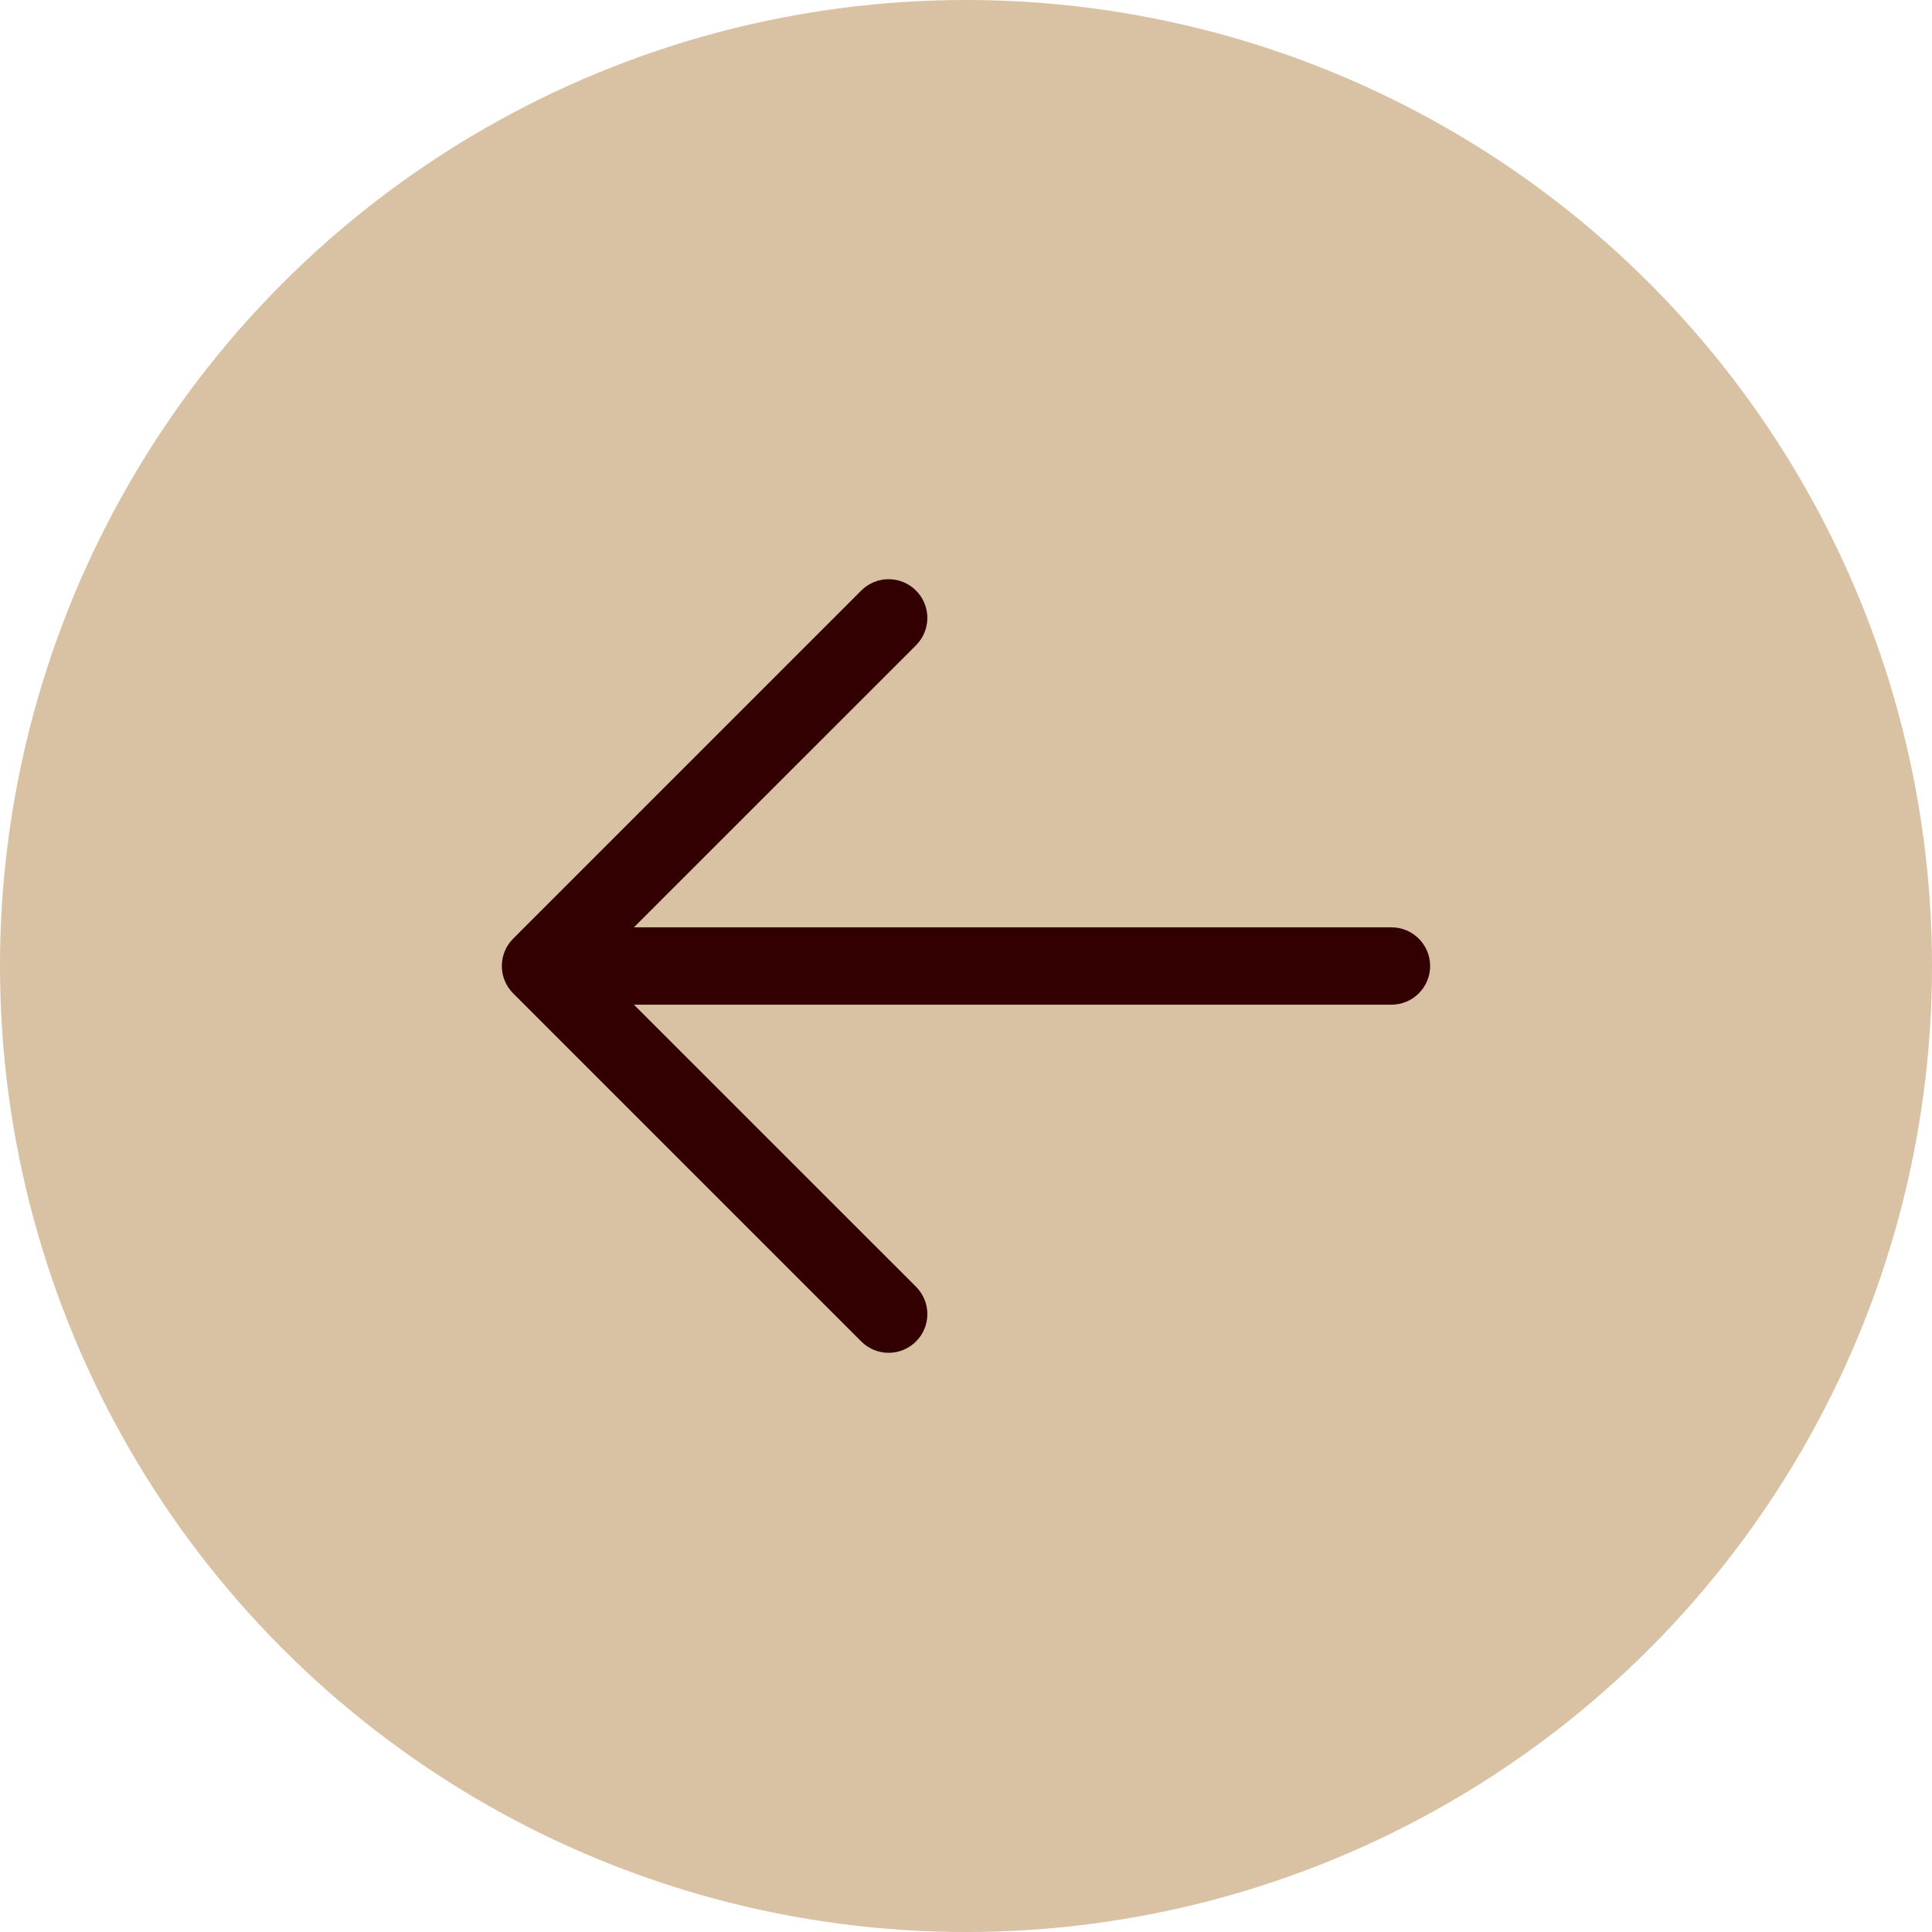
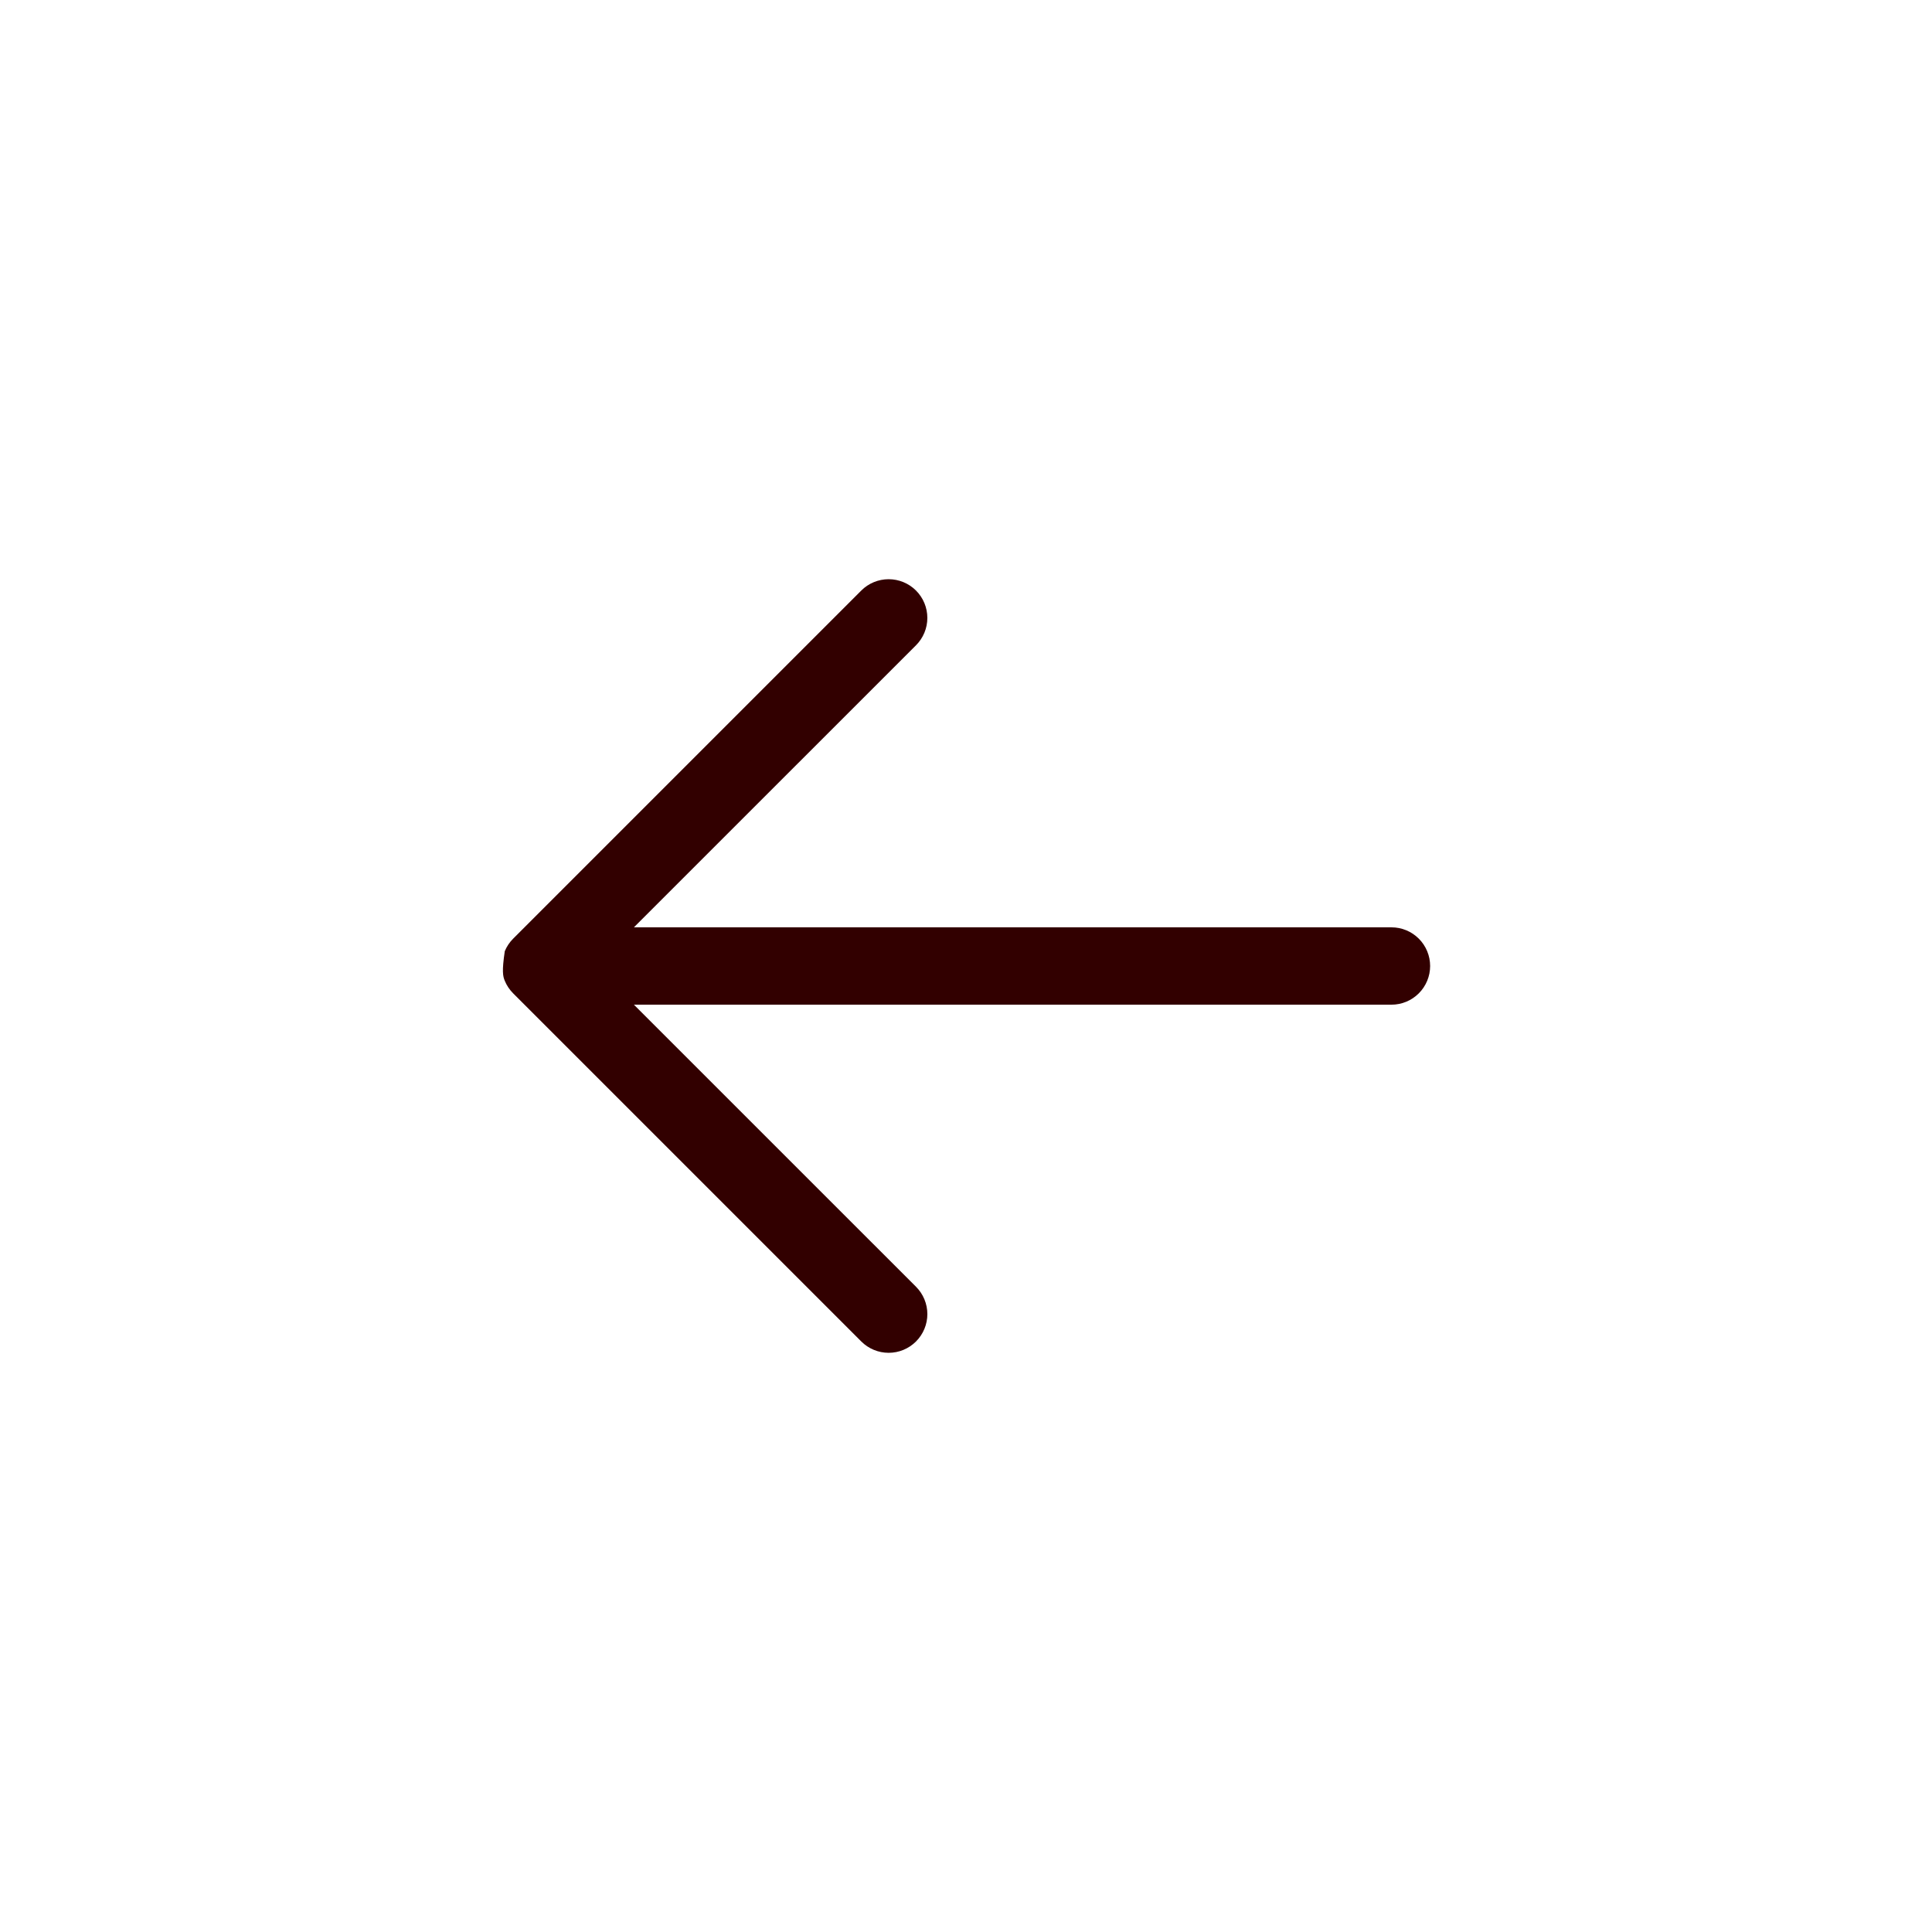
<svg xmlns="http://www.w3.org/2000/svg" width="128" height="128" viewBox="0 0 128 128" fill="none">
-   <circle cx="64" cy="64" r="64" transform="matrix(-1 0 0 1 128 0)" fill="#D9C1A3" />
-   <path d="M60.688 88.876C60.926 88.638 61.115 88.355 61.244 88.044C61.373 87.733 61.44 87.4 61.44 87.063C61.44 86.726 61.373 86.393 61.244 86.082C61.115 85.771 60.926 85.488 60.688 85.25L41.998 66.563L92.188 66.563C92.867 66.563 93.519 66.293 93.999 65.812C94.48 65.332 94.75 64.68 94.75 64C94.75 63.321 94.48 62.669 93.999 62.188C93.519 61.708 92.867 61.438 92.188 61.438L41.998 61.438L60.688 42.751C61.169 42.27 61.439 41.618 61.439 40.938C61.439 40.258 61.169 39.606 60.688 39.125C60.207 38.644 59.555 38.374 58.875 38.374C58.195 38.374 57.543 38.644 57.062 39.125L33.999 62.188C33.761 62.425 33.572 62.708 33.443 63.019C33.314 63.33 33.248 63.664 33.248 64C33.248 64.337 33.314 64.671 33.443 64.982C33.572 65.293 33.761 65.575 33.999 65.813L57.062 88.876C57.3 89.114 57.583 89.303 57.894 89.432C58.205 89.561 58.538 89.627 58.875 89.627C59.212 89.627 59.545 89.561 59.856 89.432C60.167 89.303 60.45 89.114 60.688 88.876Z" fill="#320000" />
+   <path d="M60.688 88.876C60.926 88.638 61.115 88.355 61.244 88.044C61.373 87.733 61.44 87.4 61.44 87.063C61.44 86.726 61.373 86.393 61.244 86.082C61.115 85.771 60.926 85.488 60.688 85.25L41.998 66.563L92.188 66.563C92.867 66.563 93.519 66.293 93.999 65.812C94.48 65.332 94.75 64.68 94.75 64C94.75 63.321 94.48 62.669 93.999 62.188C93.519 61.708 92.867 61.438 92.188 61.438L41.998 61.438L60.688 42.751C61.169 42.27 61.439 41.618 61.439 40.938C61.439 40.258 61.169 39.606 60.688 39.125C60.207 38.644 59.555 38.374 58.875 38.374C58.195 38.374 57.543 38.644 57.062 39.125L33.999 62.188C33.761 62.425 33.572 62.708 33.443 63.019C33.248 64.337 33.314 64.671 33.443 64.982C33.572 65.293 33.761 65.575 33.999 65.813L57.062 88.876C57.3 89.114 57.583 89.303 57.894 89.432C58.205 89.561 58.538 89.627 58.875 89.627C59.212 89.627 59.545 89.561 59.856 89.432C60.167 89.303 60.45 89.114 60.688 88.876Z" fill="#320000" />
</svg>